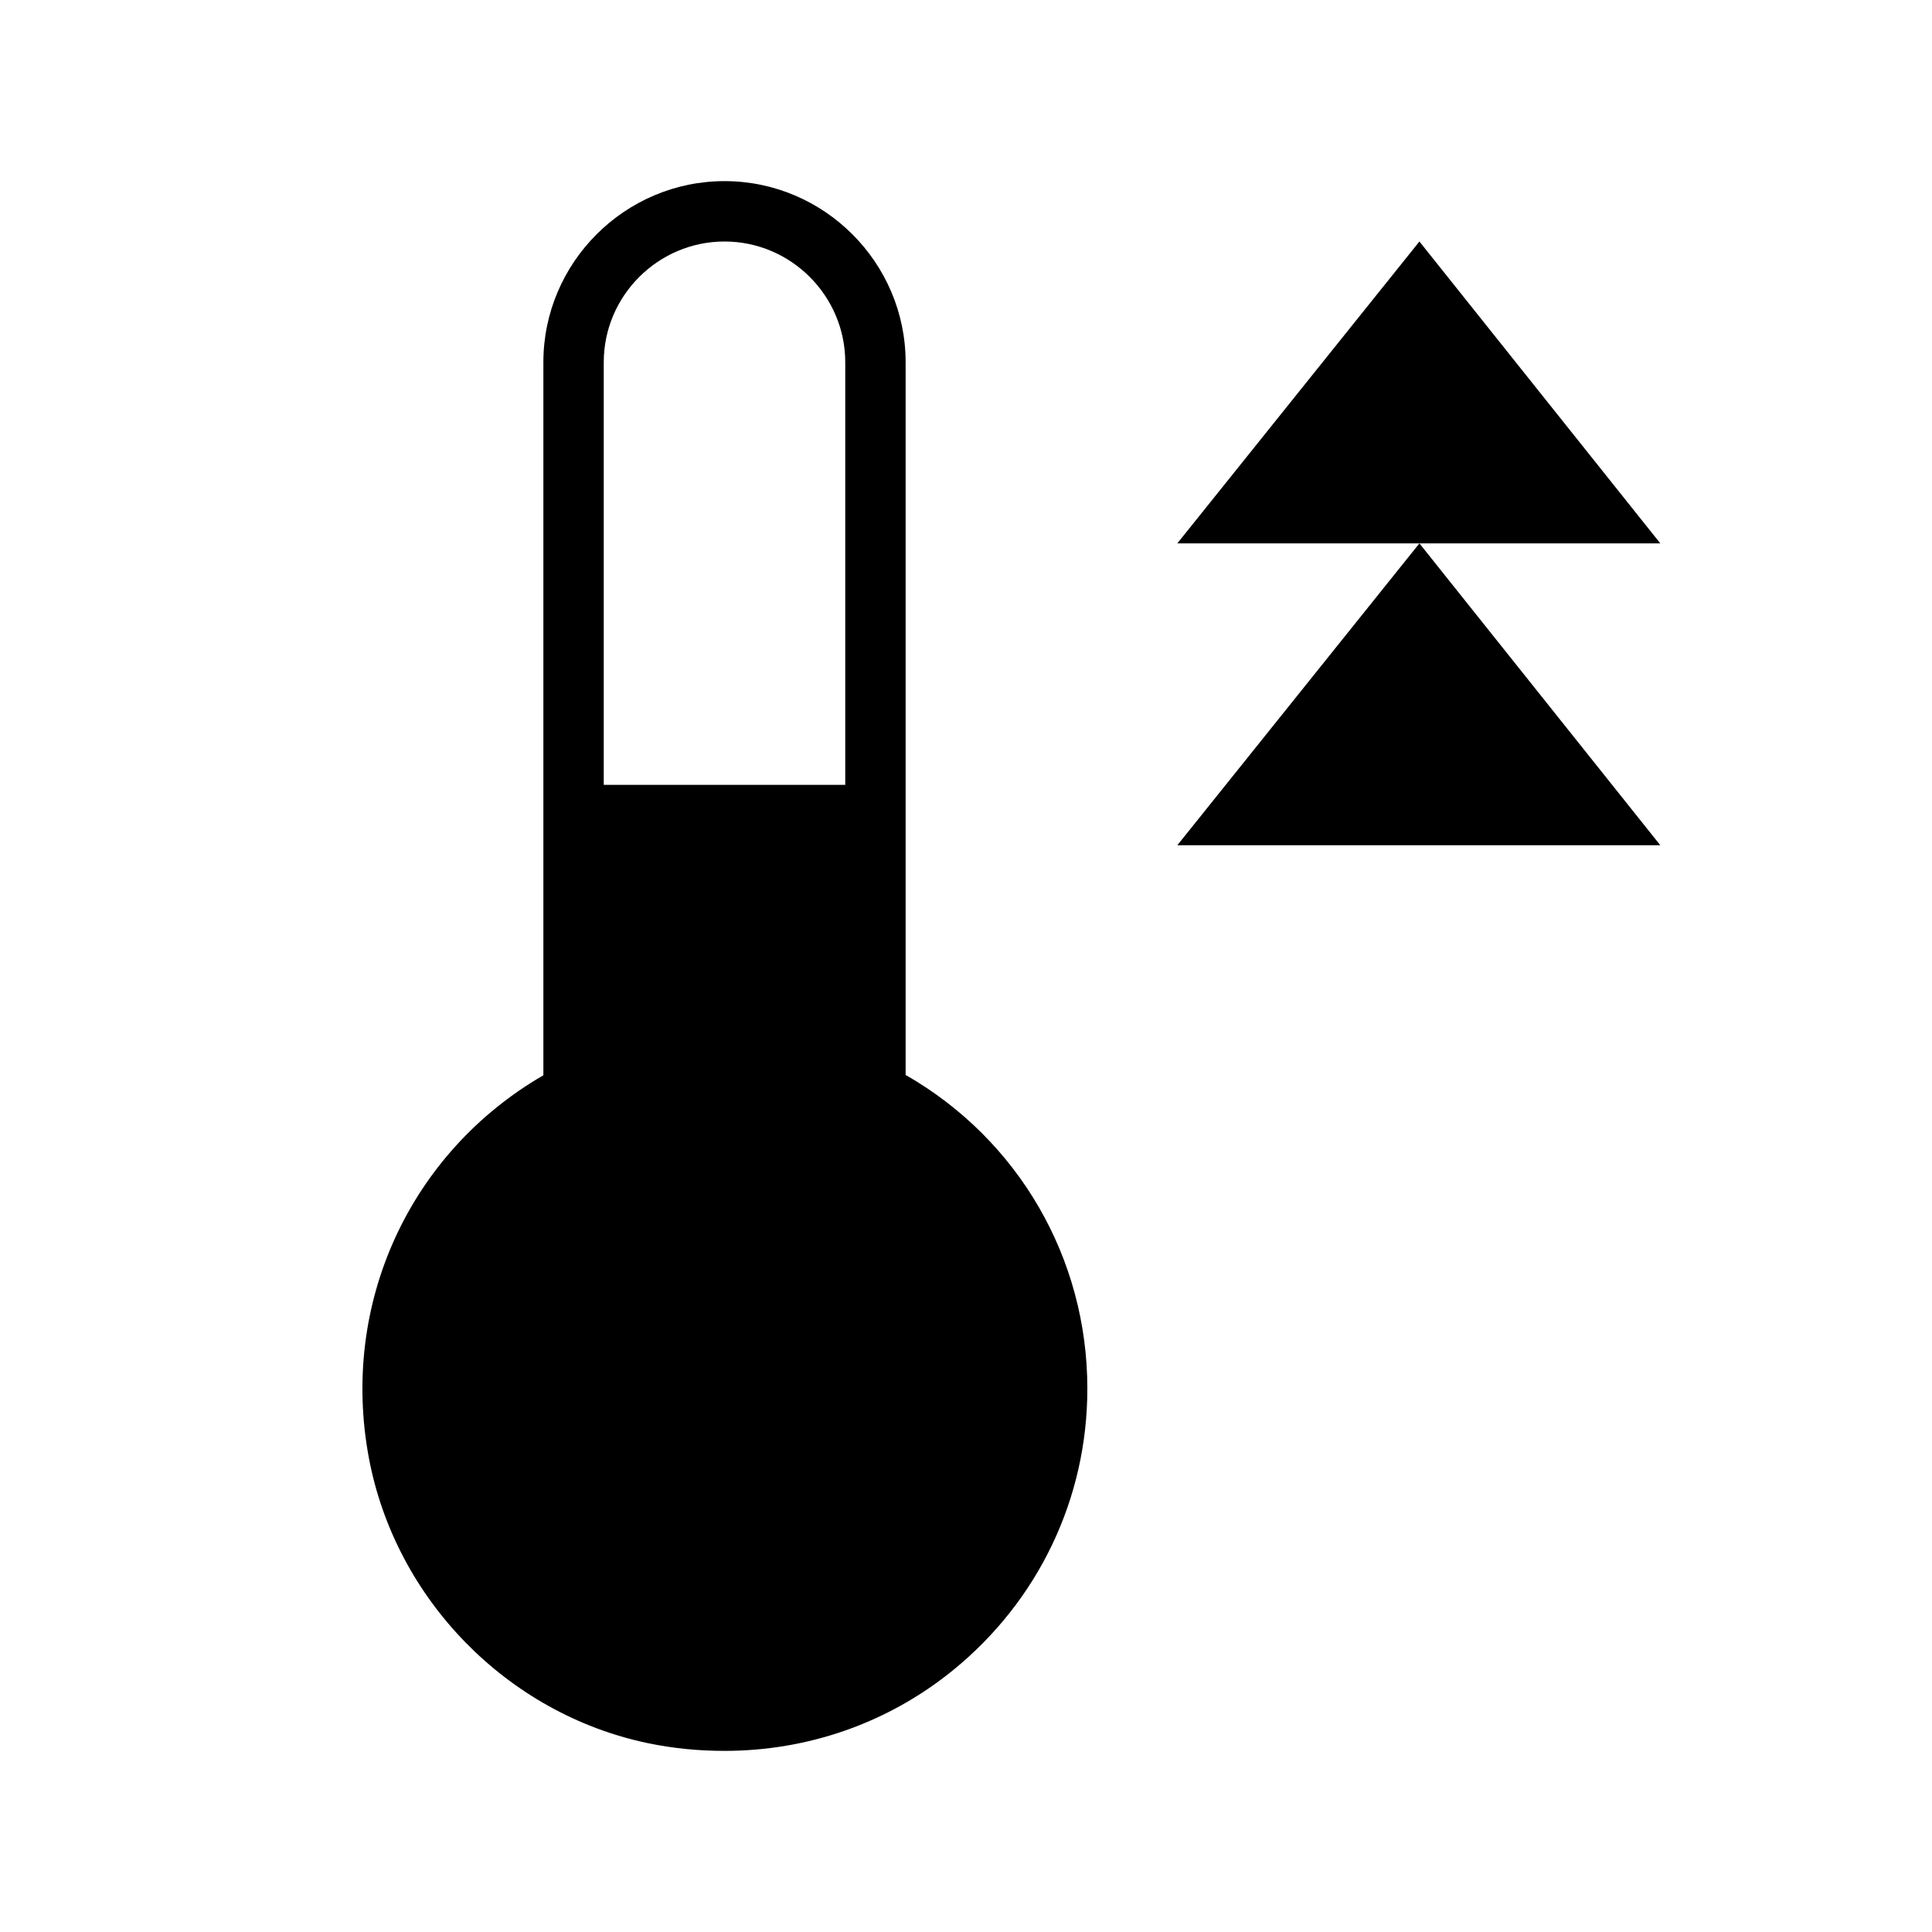
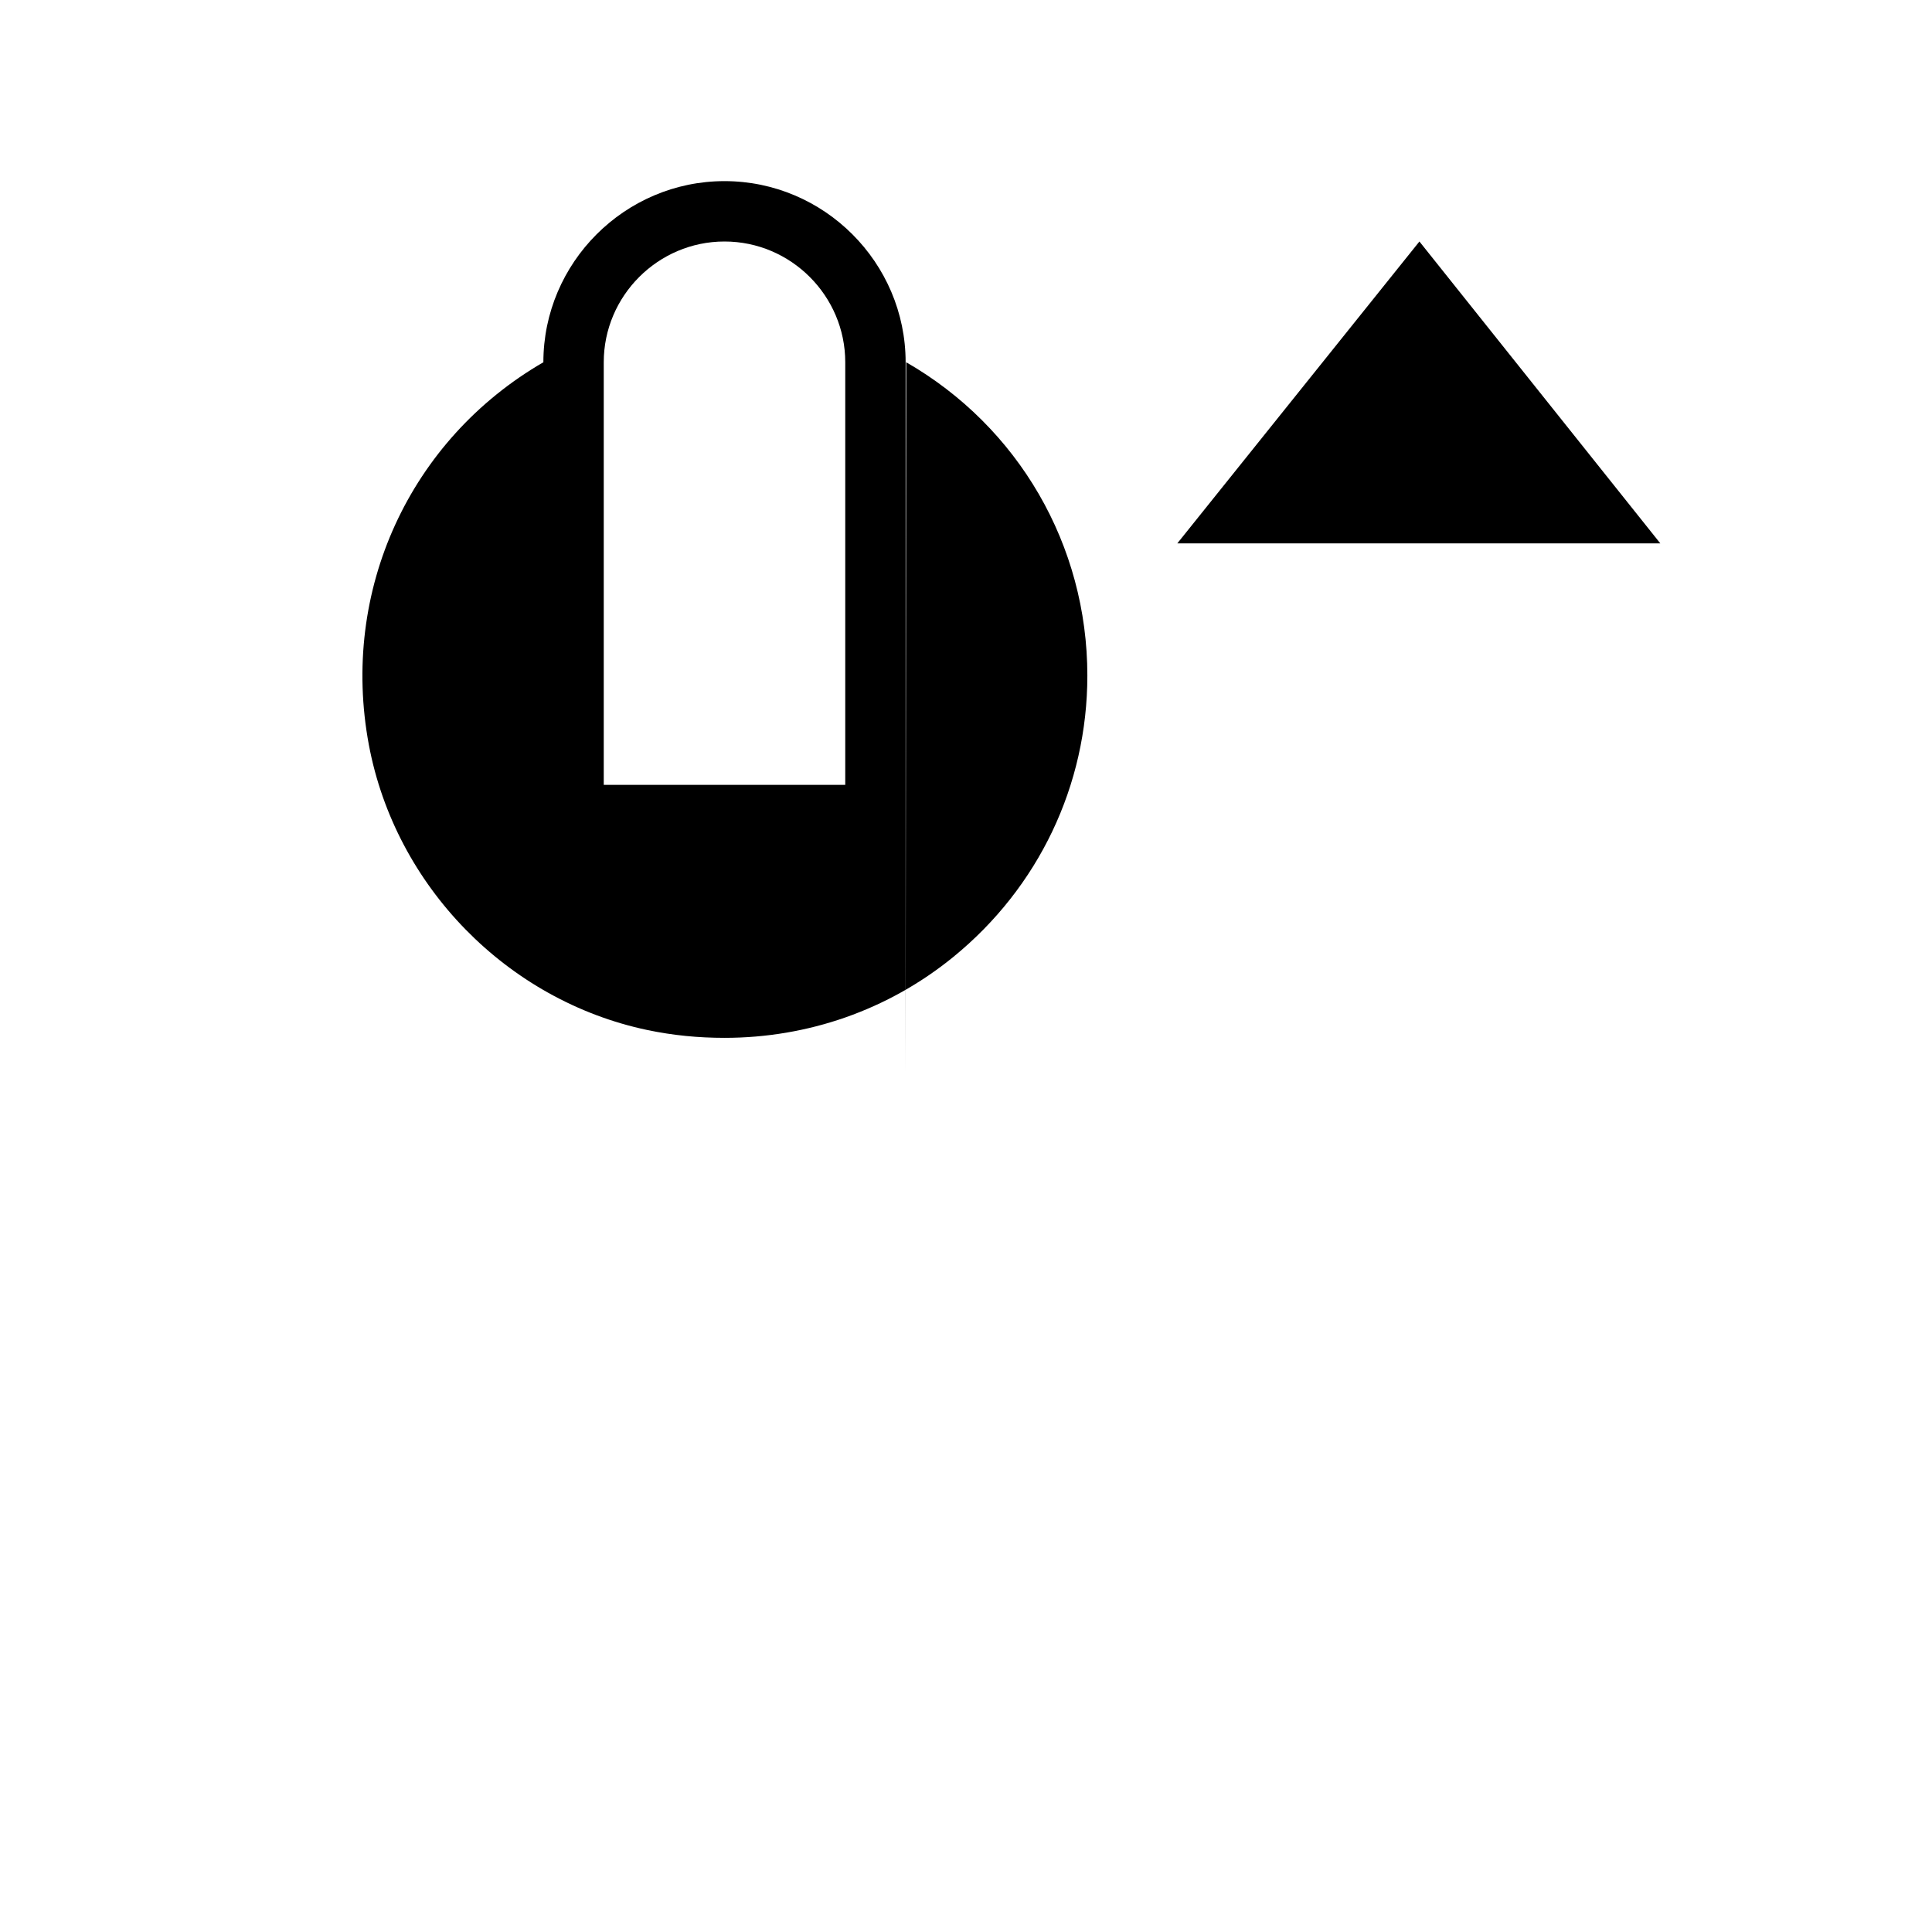
<svg xmlns="http://www.w3.org/2000/svg" id="Layer_1" viewBox="0 0 32 32">
  <defs>
    <style>.cls-1{fill="currentColor";stroke-width:0px;}</style>
  </defs>
  <polygon class="cls-1" points="19.5 9 27.5 9 23.51 4 19.5 9" />
-   <polygon class="cls-1" points="19.5 14 27.5 14 23.51 9 19.5 14" />
-   <path class="cls-1" d="M15,17.81V6c0-1.65-1.35-3-3-3s-3,1.35-3,3v11.81c-2.21,1.28-3.37,3.78-2.89,6.34.44,2.34,2.29,4.23,4.61,4.72.43.09.85.13,1.28.13,1.38,0,2.71-.46,3.79-1.34,1.41-1.15,2.22-2.84,2.22-4.66,0-2.16-1.14-4.12-3-5.19ZM10,6c0-1.1.9-2,2-2s2,.9,2,2v7h-4v-7Z" />
+   <path class="cls-1" d="M15,17.81V6c0-1.65-1.35-3-3-3s-3,1.35-3,3c-2.21,1.28-3.37,3.78-2.89,6.34.44,2.34,2.29,4.23,4.61,4.72.43.09.85.13,1.28.13,1.38,0,2.71-.46,3.79-1.34,1.41-1.15,2.22-2.84,2.22-4.66,0-2.16-1.14-4.12-3-5.19ZM10,6c0-1.1.9-2,2-2s2,.9,2,2v7h-4v-7Z" />
</svg>